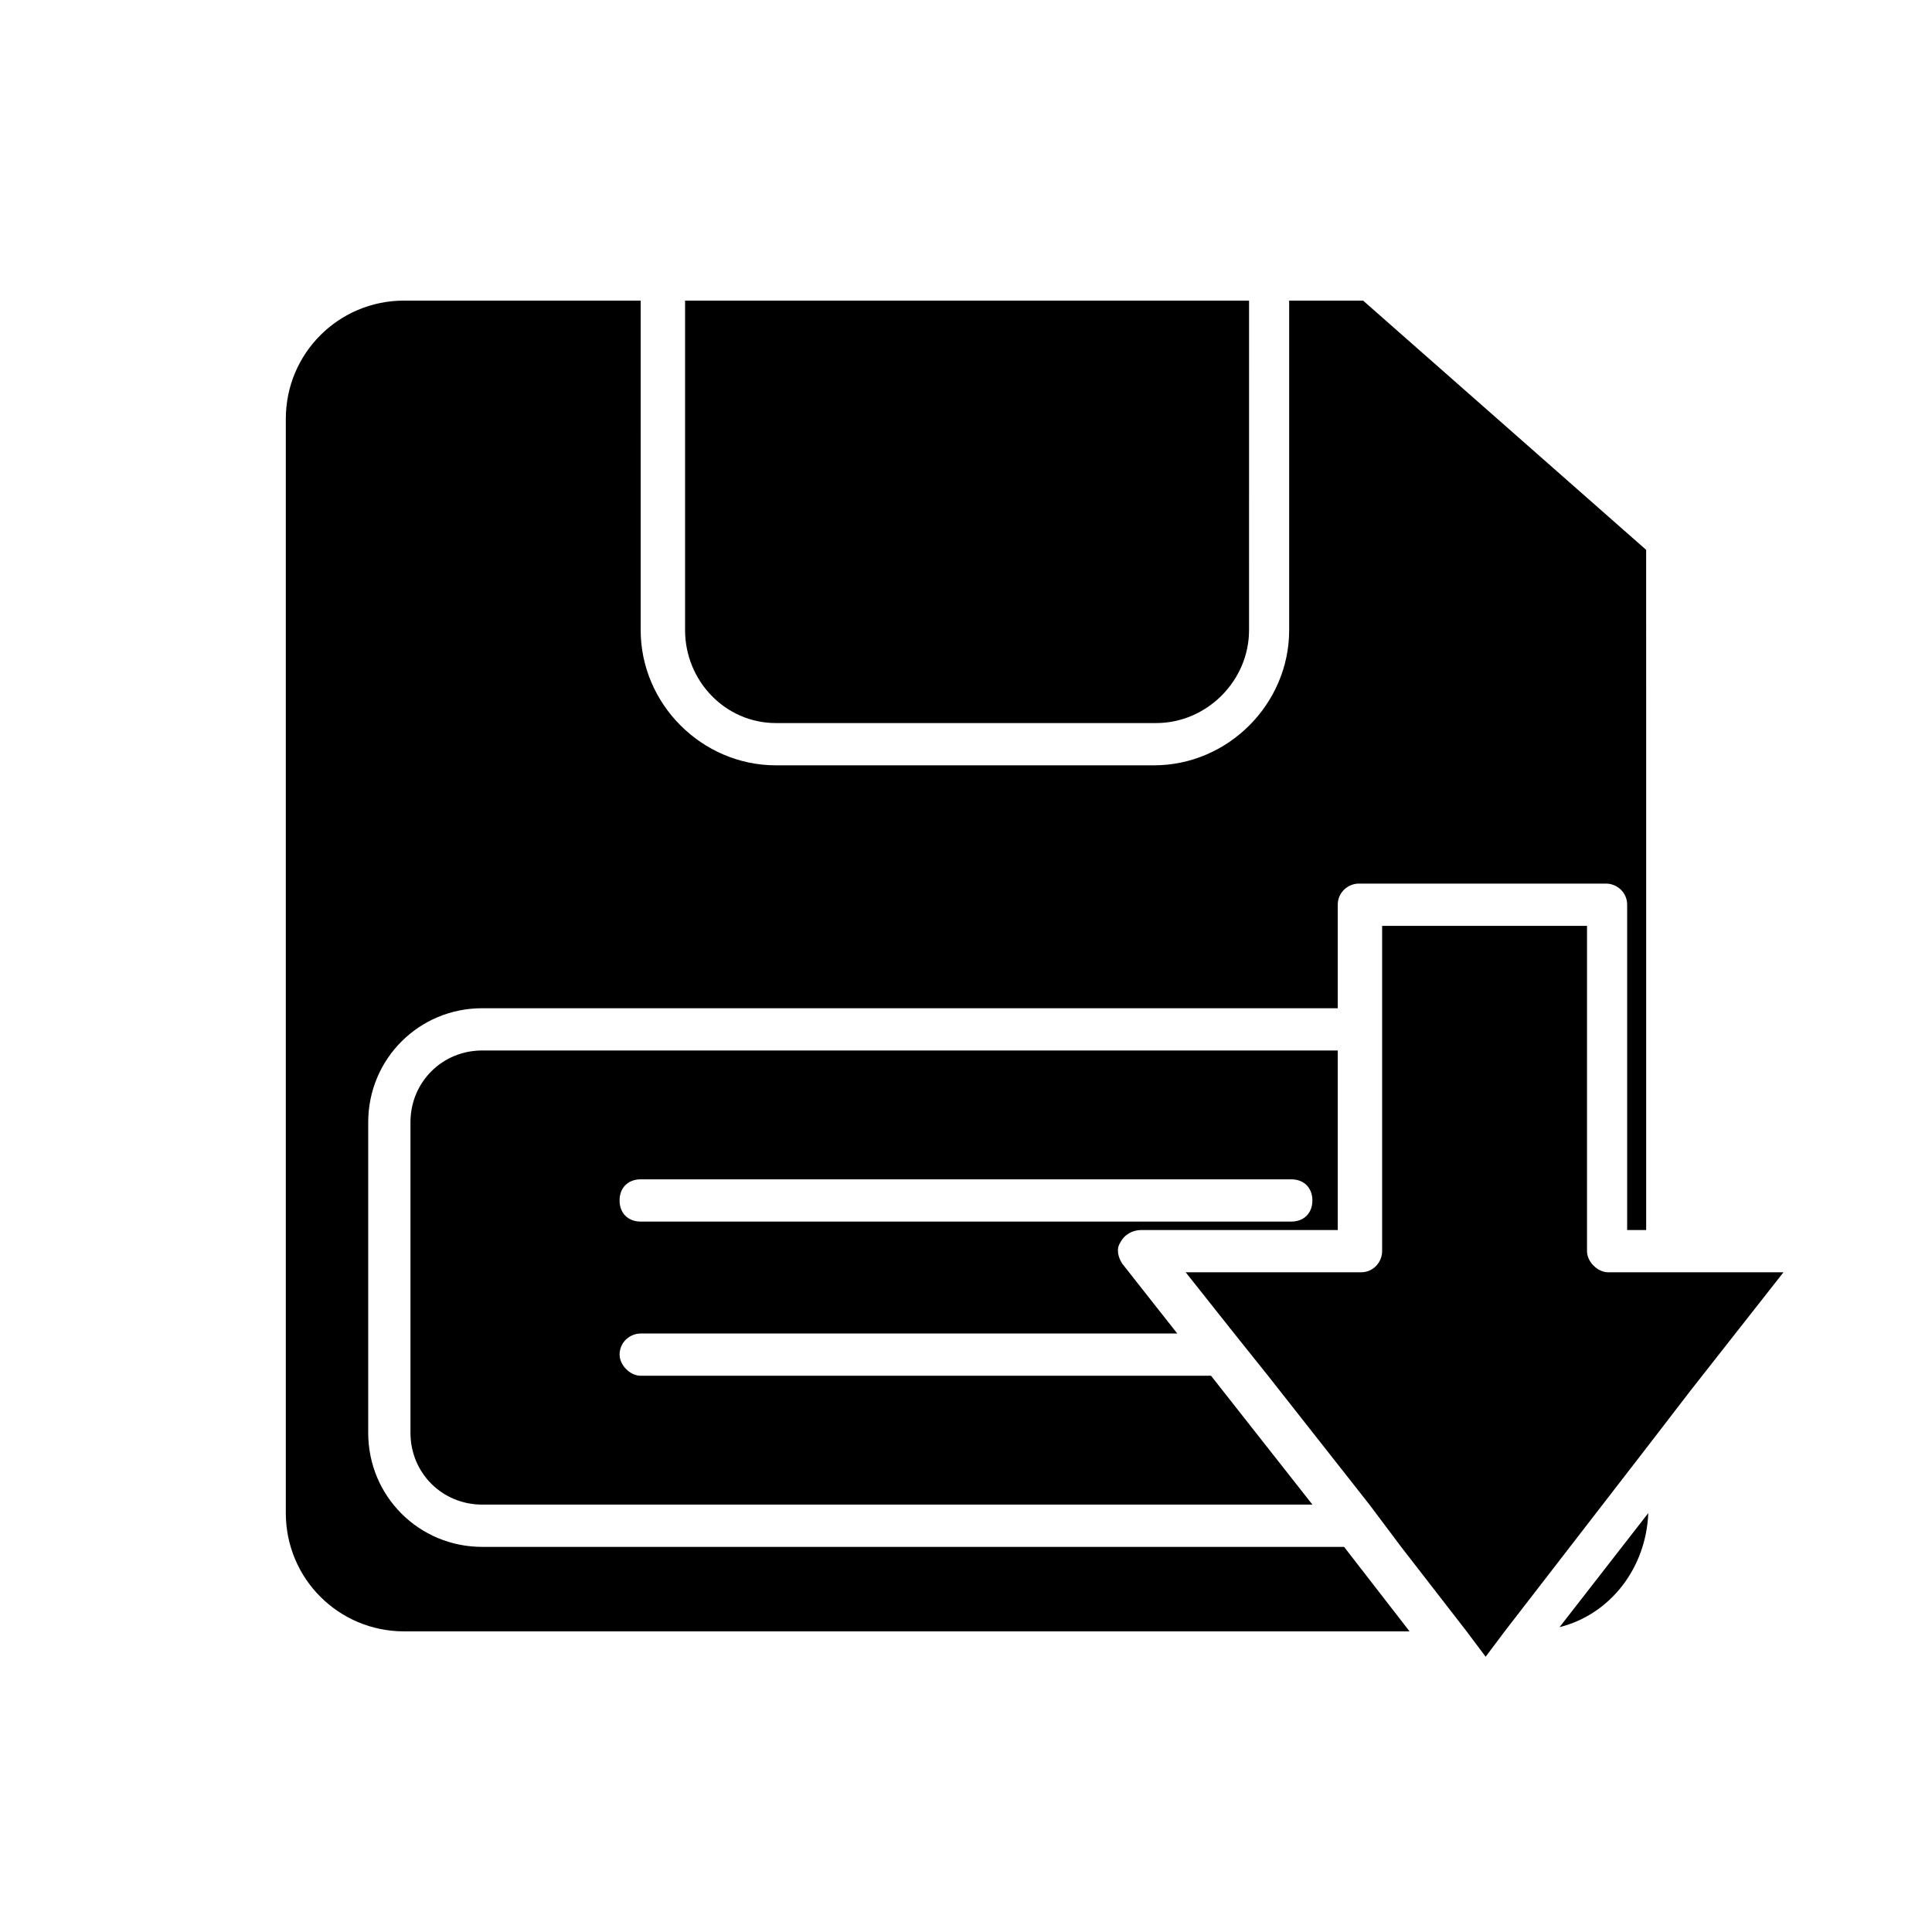
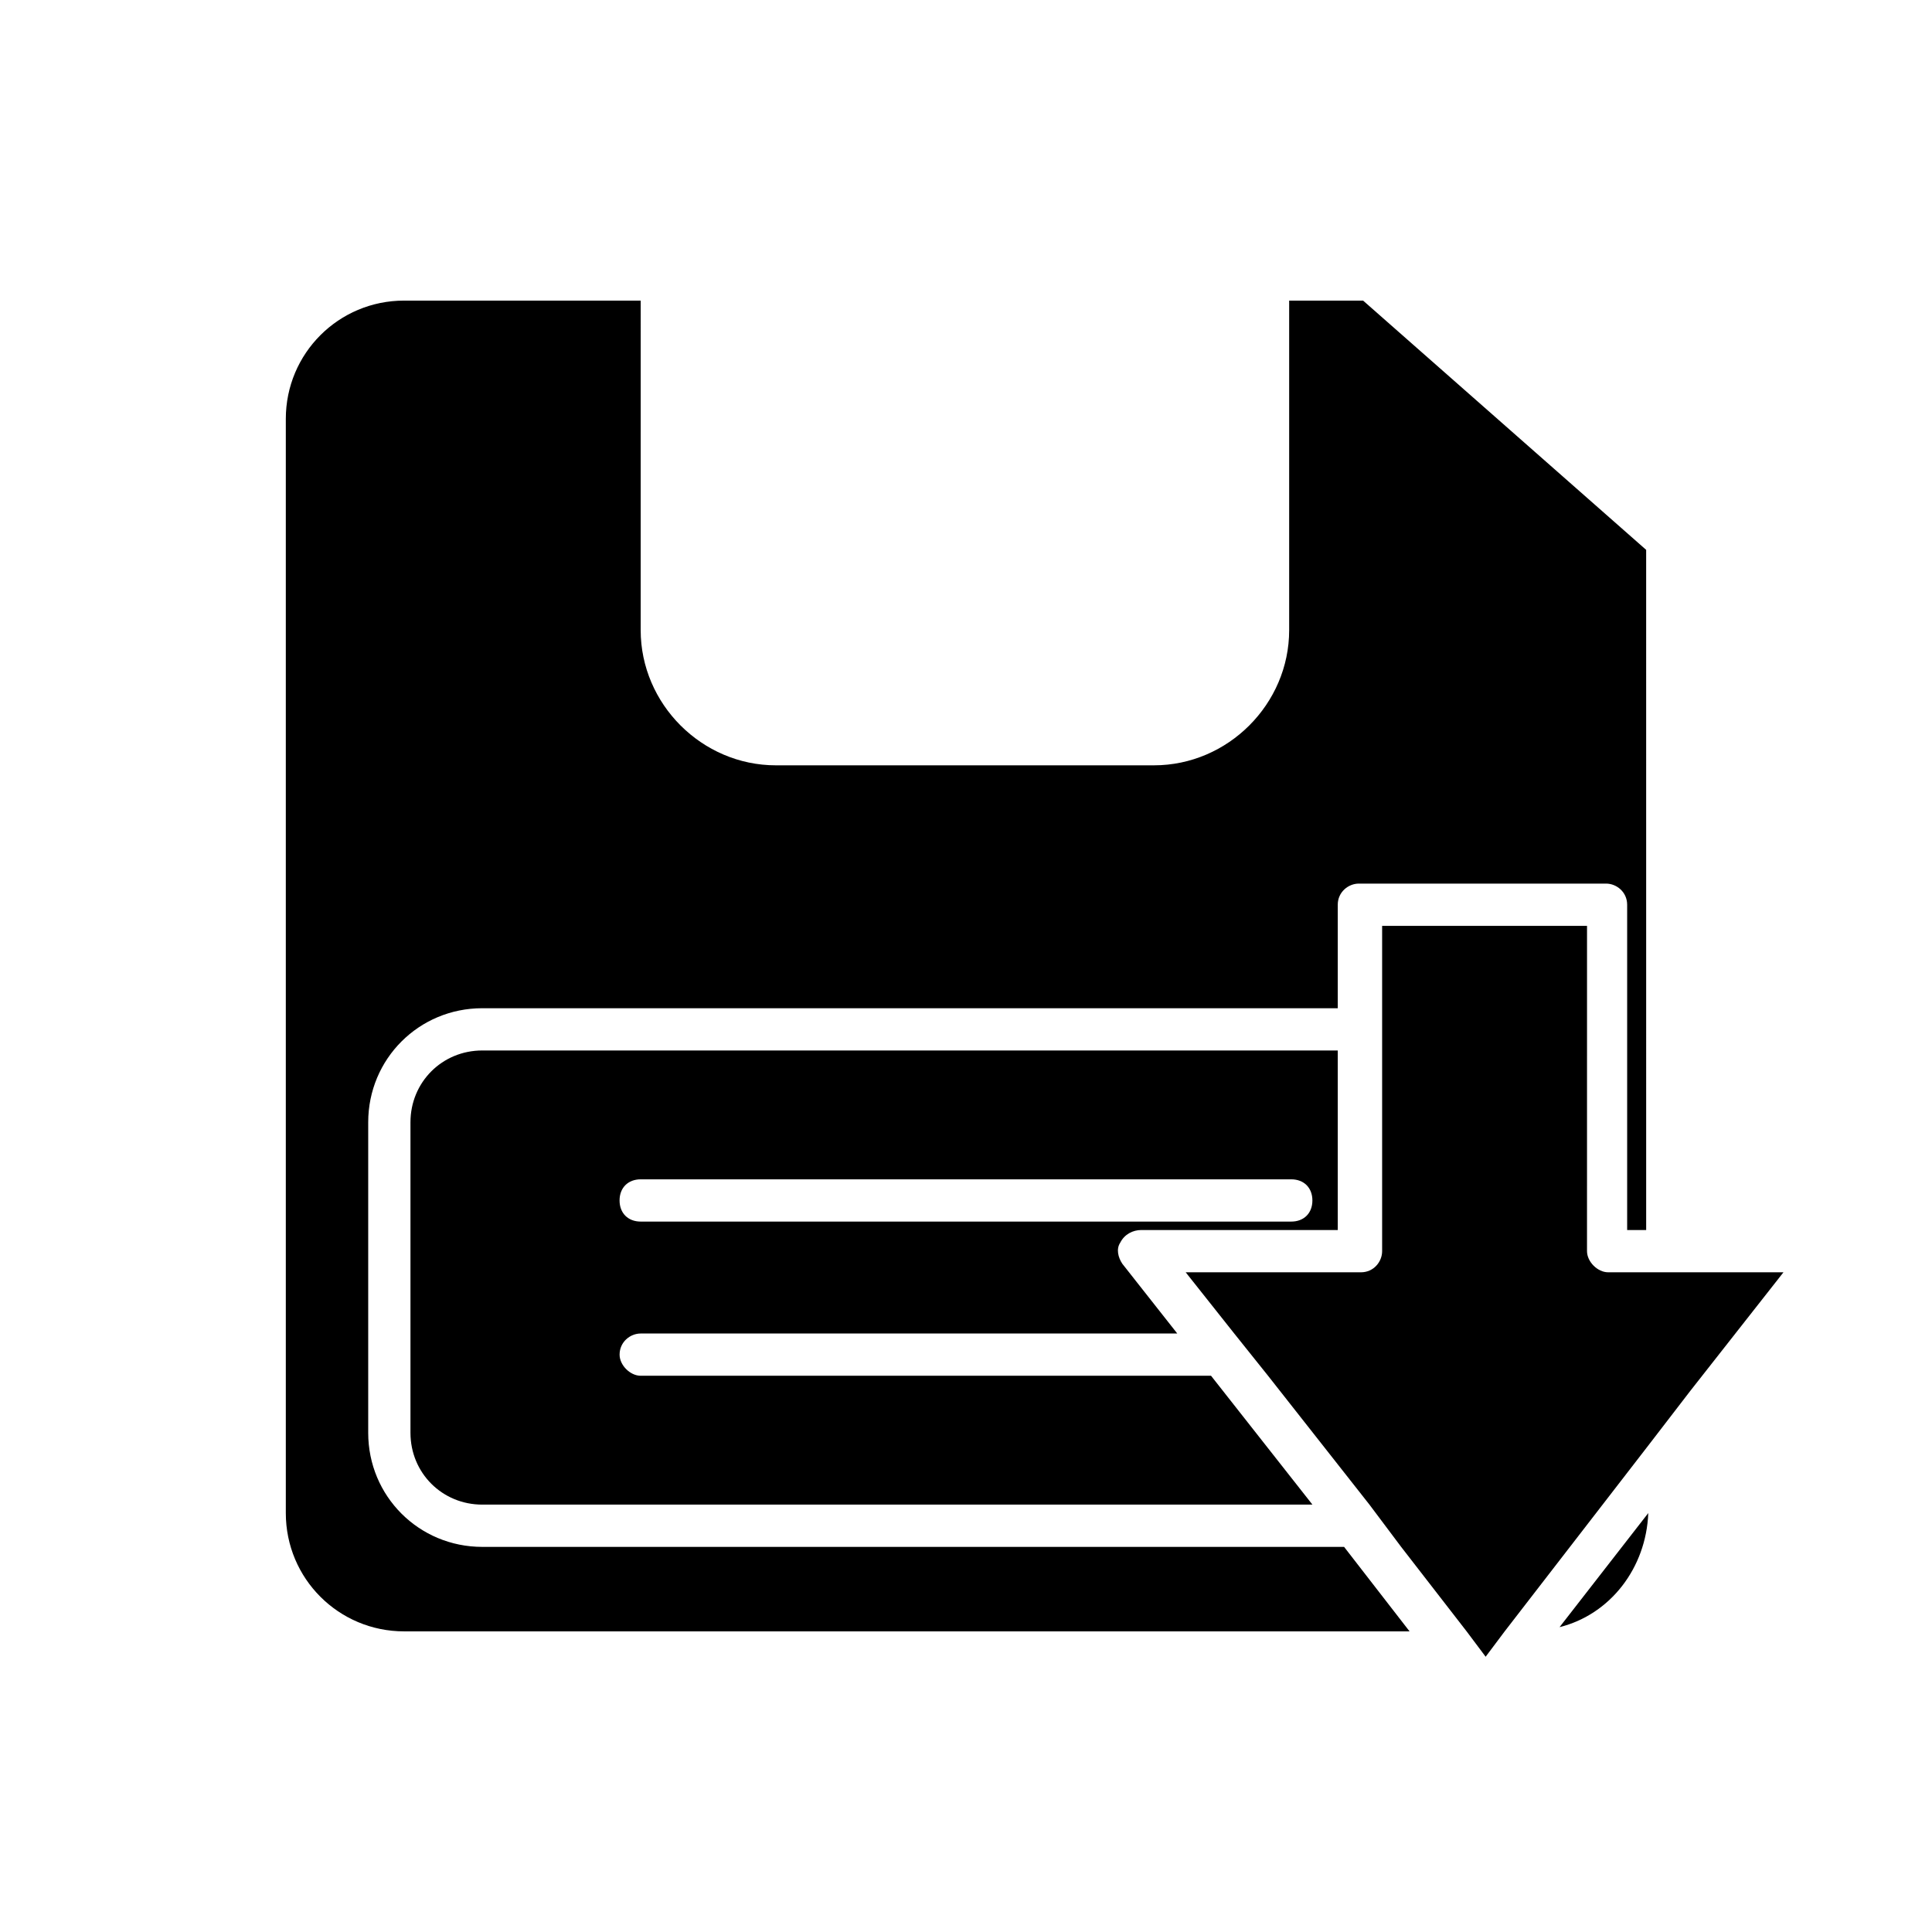
<svg xmlns="http://www.w3.org/2000/svg" fill="#000000" width="800px" height="800px" version="1.1" viewBox="144 144 512 512">
  <g>
    <path d="m446.46 469.97h52.059v-47.582h-226.71c-10.637 0-19.031 8.398-19.031 19.031v82.289c0 10.637 8.398 19.031 19.031 19.031h220l-26.871-34.148h-151.14c-2.801 0-5.598-2.801-5.598-5.598 0-3.359 2.801-5.598 5.598-5.598h142.19l-14.555-18.473c-1.121-1.68-1.68-3.918-0.559-5.598 1.121-2.238 3.359-3.356 5.598-3.356zm-132.67-2.238c-3.359 0-5.598-2.238-5.598-5.598s2.238-5.598 5.598-5.598h172.41c3.359 0 5.598 2.238 5.598 5.598s-2.238 5.598-5.598 5.598z" />
    <path d="m271.81 553.94c-16.793 0-30.23-13.434-30.23-30.23v-82.289c0-16.793 13.434-30.23 30.23-30.23h226.71v-27.43c0-3.359 2.801-5.598 5.598-5.598h65.496c2.801 0 5.598 2.238 5.598 5.598v86.207h5.039l-0.004-180.25-75.012-66.055h-19.594v87.328c0 19.594-16.234 35.828-35.828 35.828h-100.2c-19.594 0-35.828-16.234-35.828-35.828l0.004-87.328h-62.699c-17.352 0-31.348 13.996-31.348 31.348v289.97c0 17.352 13.996 31.348 31.348 31.348l266.46 0.004-17.352-22.391z" />
    <path d="m580.81 544.98-23.512 30.23c13.438-3.359 22.953-15.676 23.512-30.23z" />
-     <path d="m349.62 335.62h100.76c13.434 0 24.629-11.195 24.629-24.629l0.004-87.328h-149.46v87.328c0 13.434 10.637 24.629 24.07 24.629z" />
    <path d="m580.81 481.17h-10.637c-2.801 0-5.598-2.801-5.598-5.598l0.004-86.207h-54.301v86.207c0 2.801-2.238 5.598-5.598 5.598h-46.461l12.875 16.234 8.957 11.195 26.871 34.148 8.398 11.195 17.352 22.391 5.039 6.719 5.039-6.719 38.066-49.262 11.195-14.555 24.629-31.348z" />
  </g>
</svg>